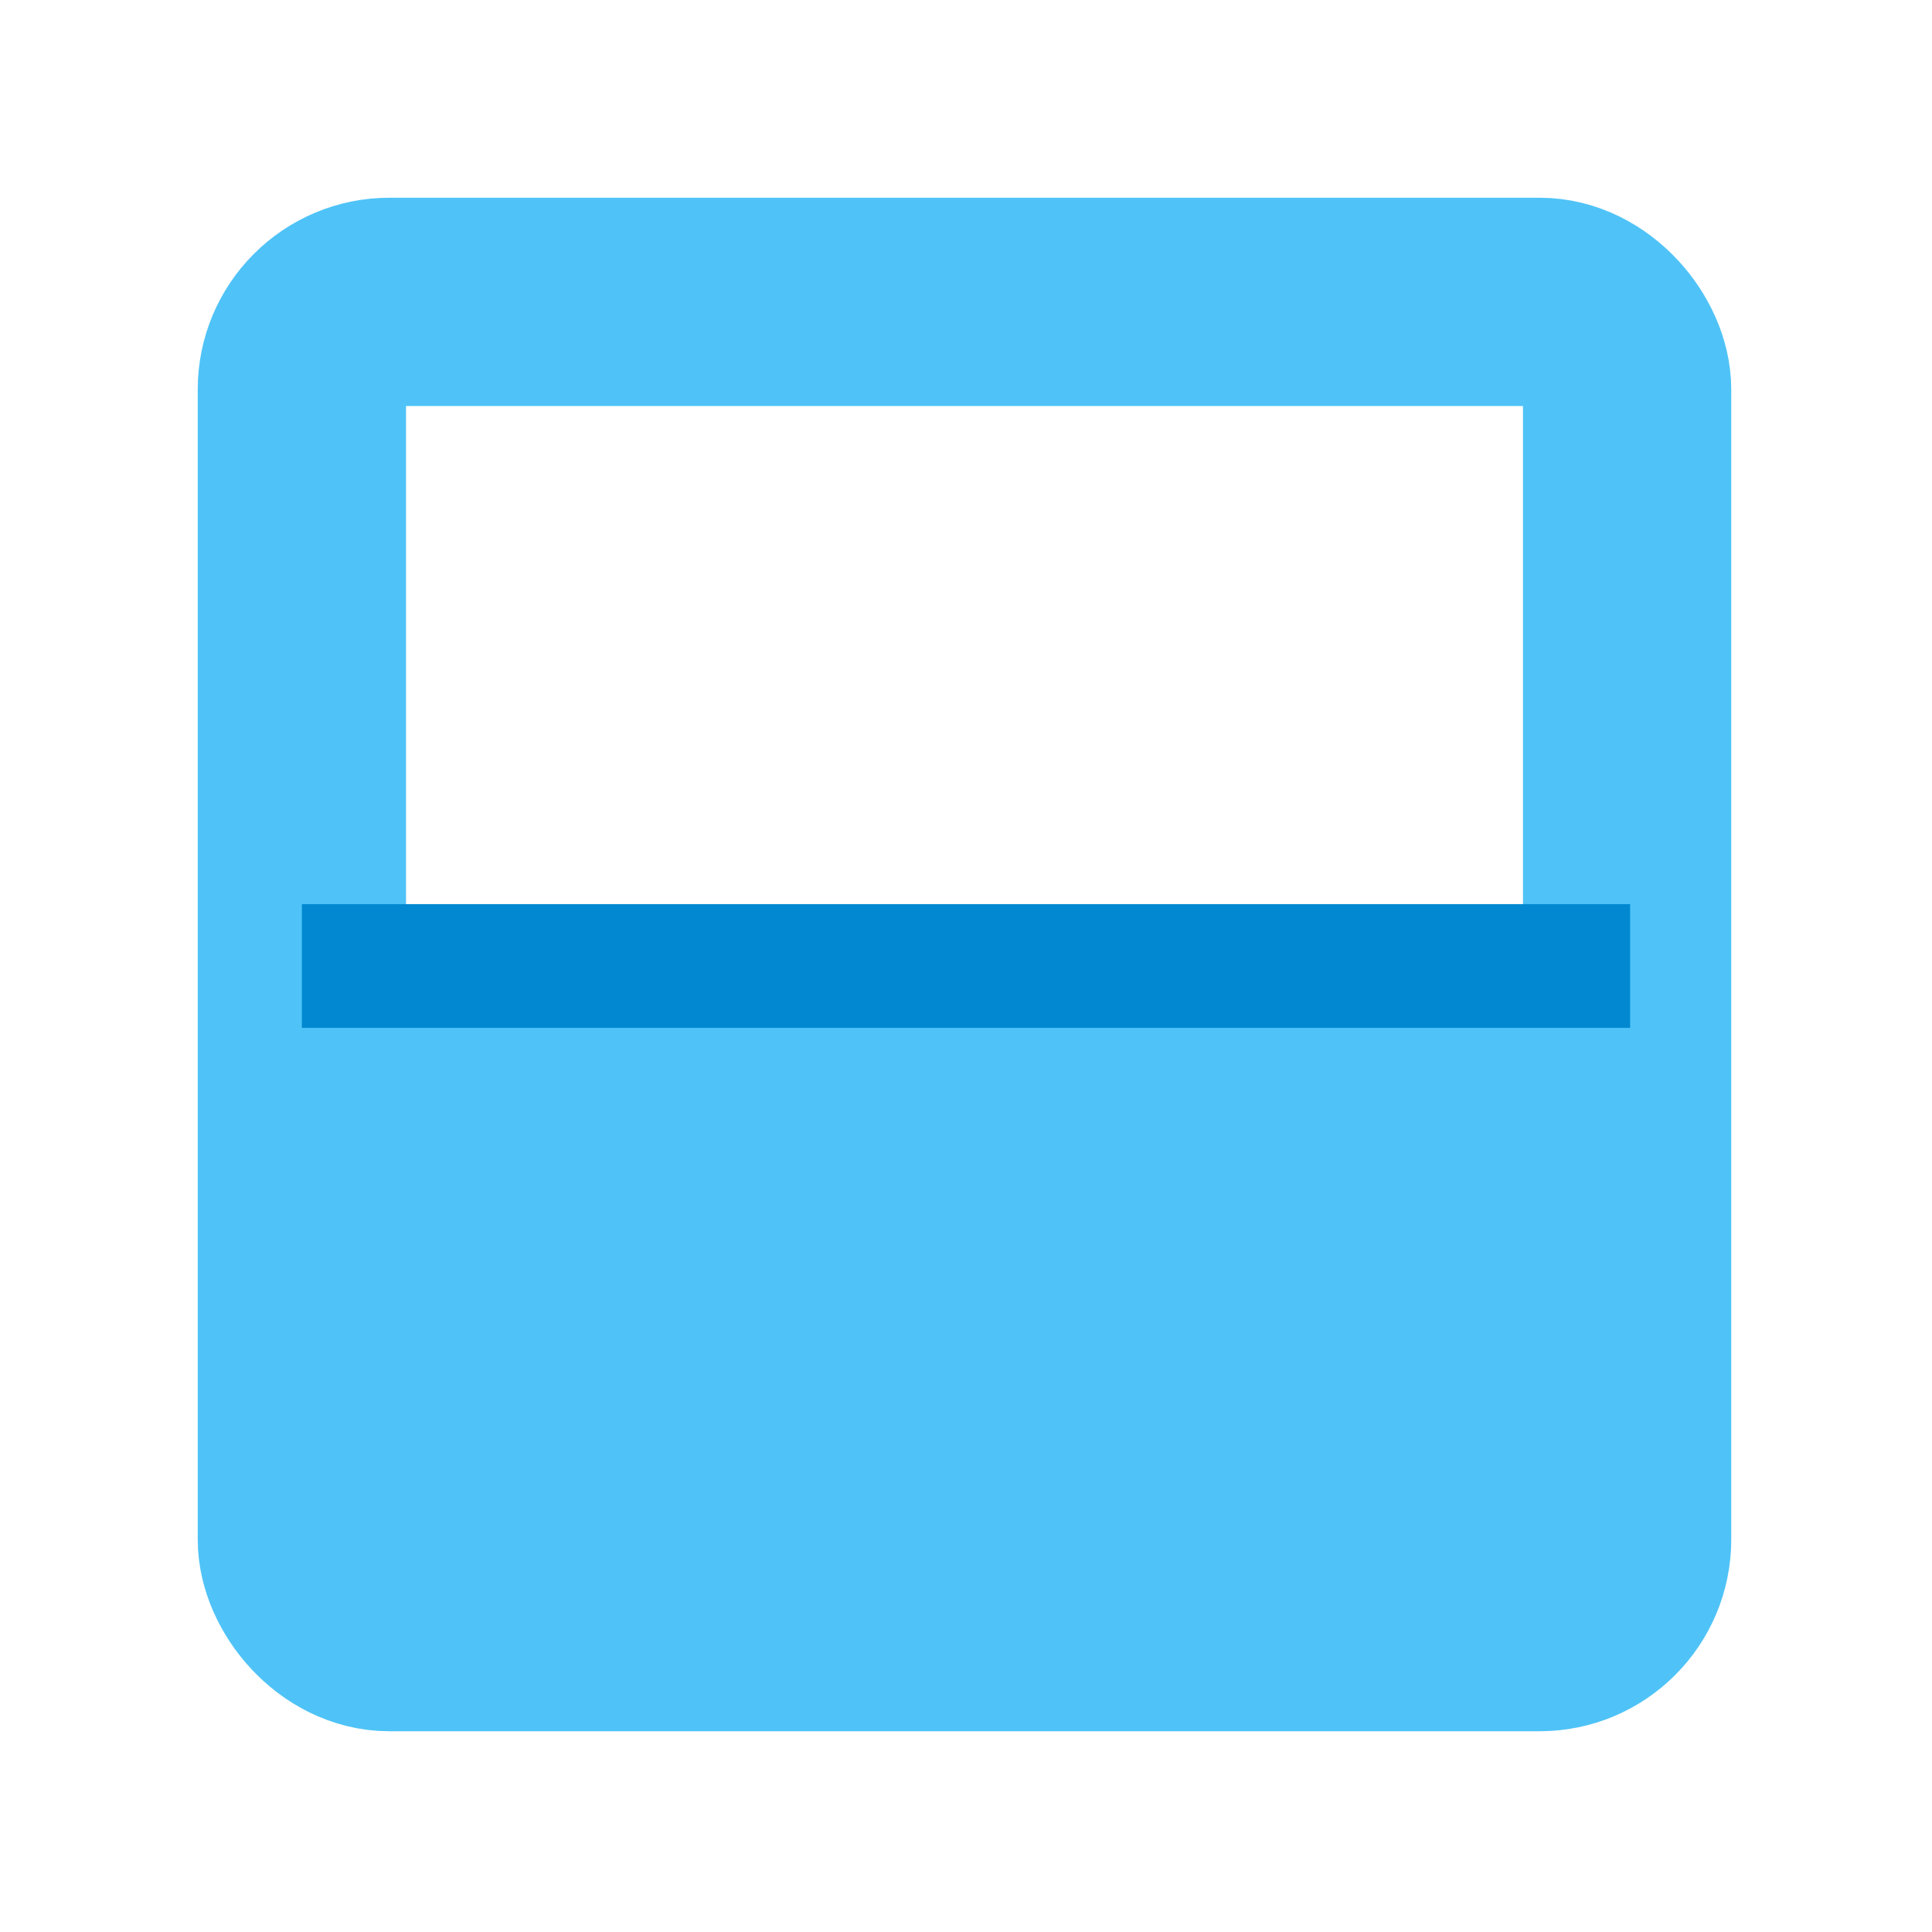
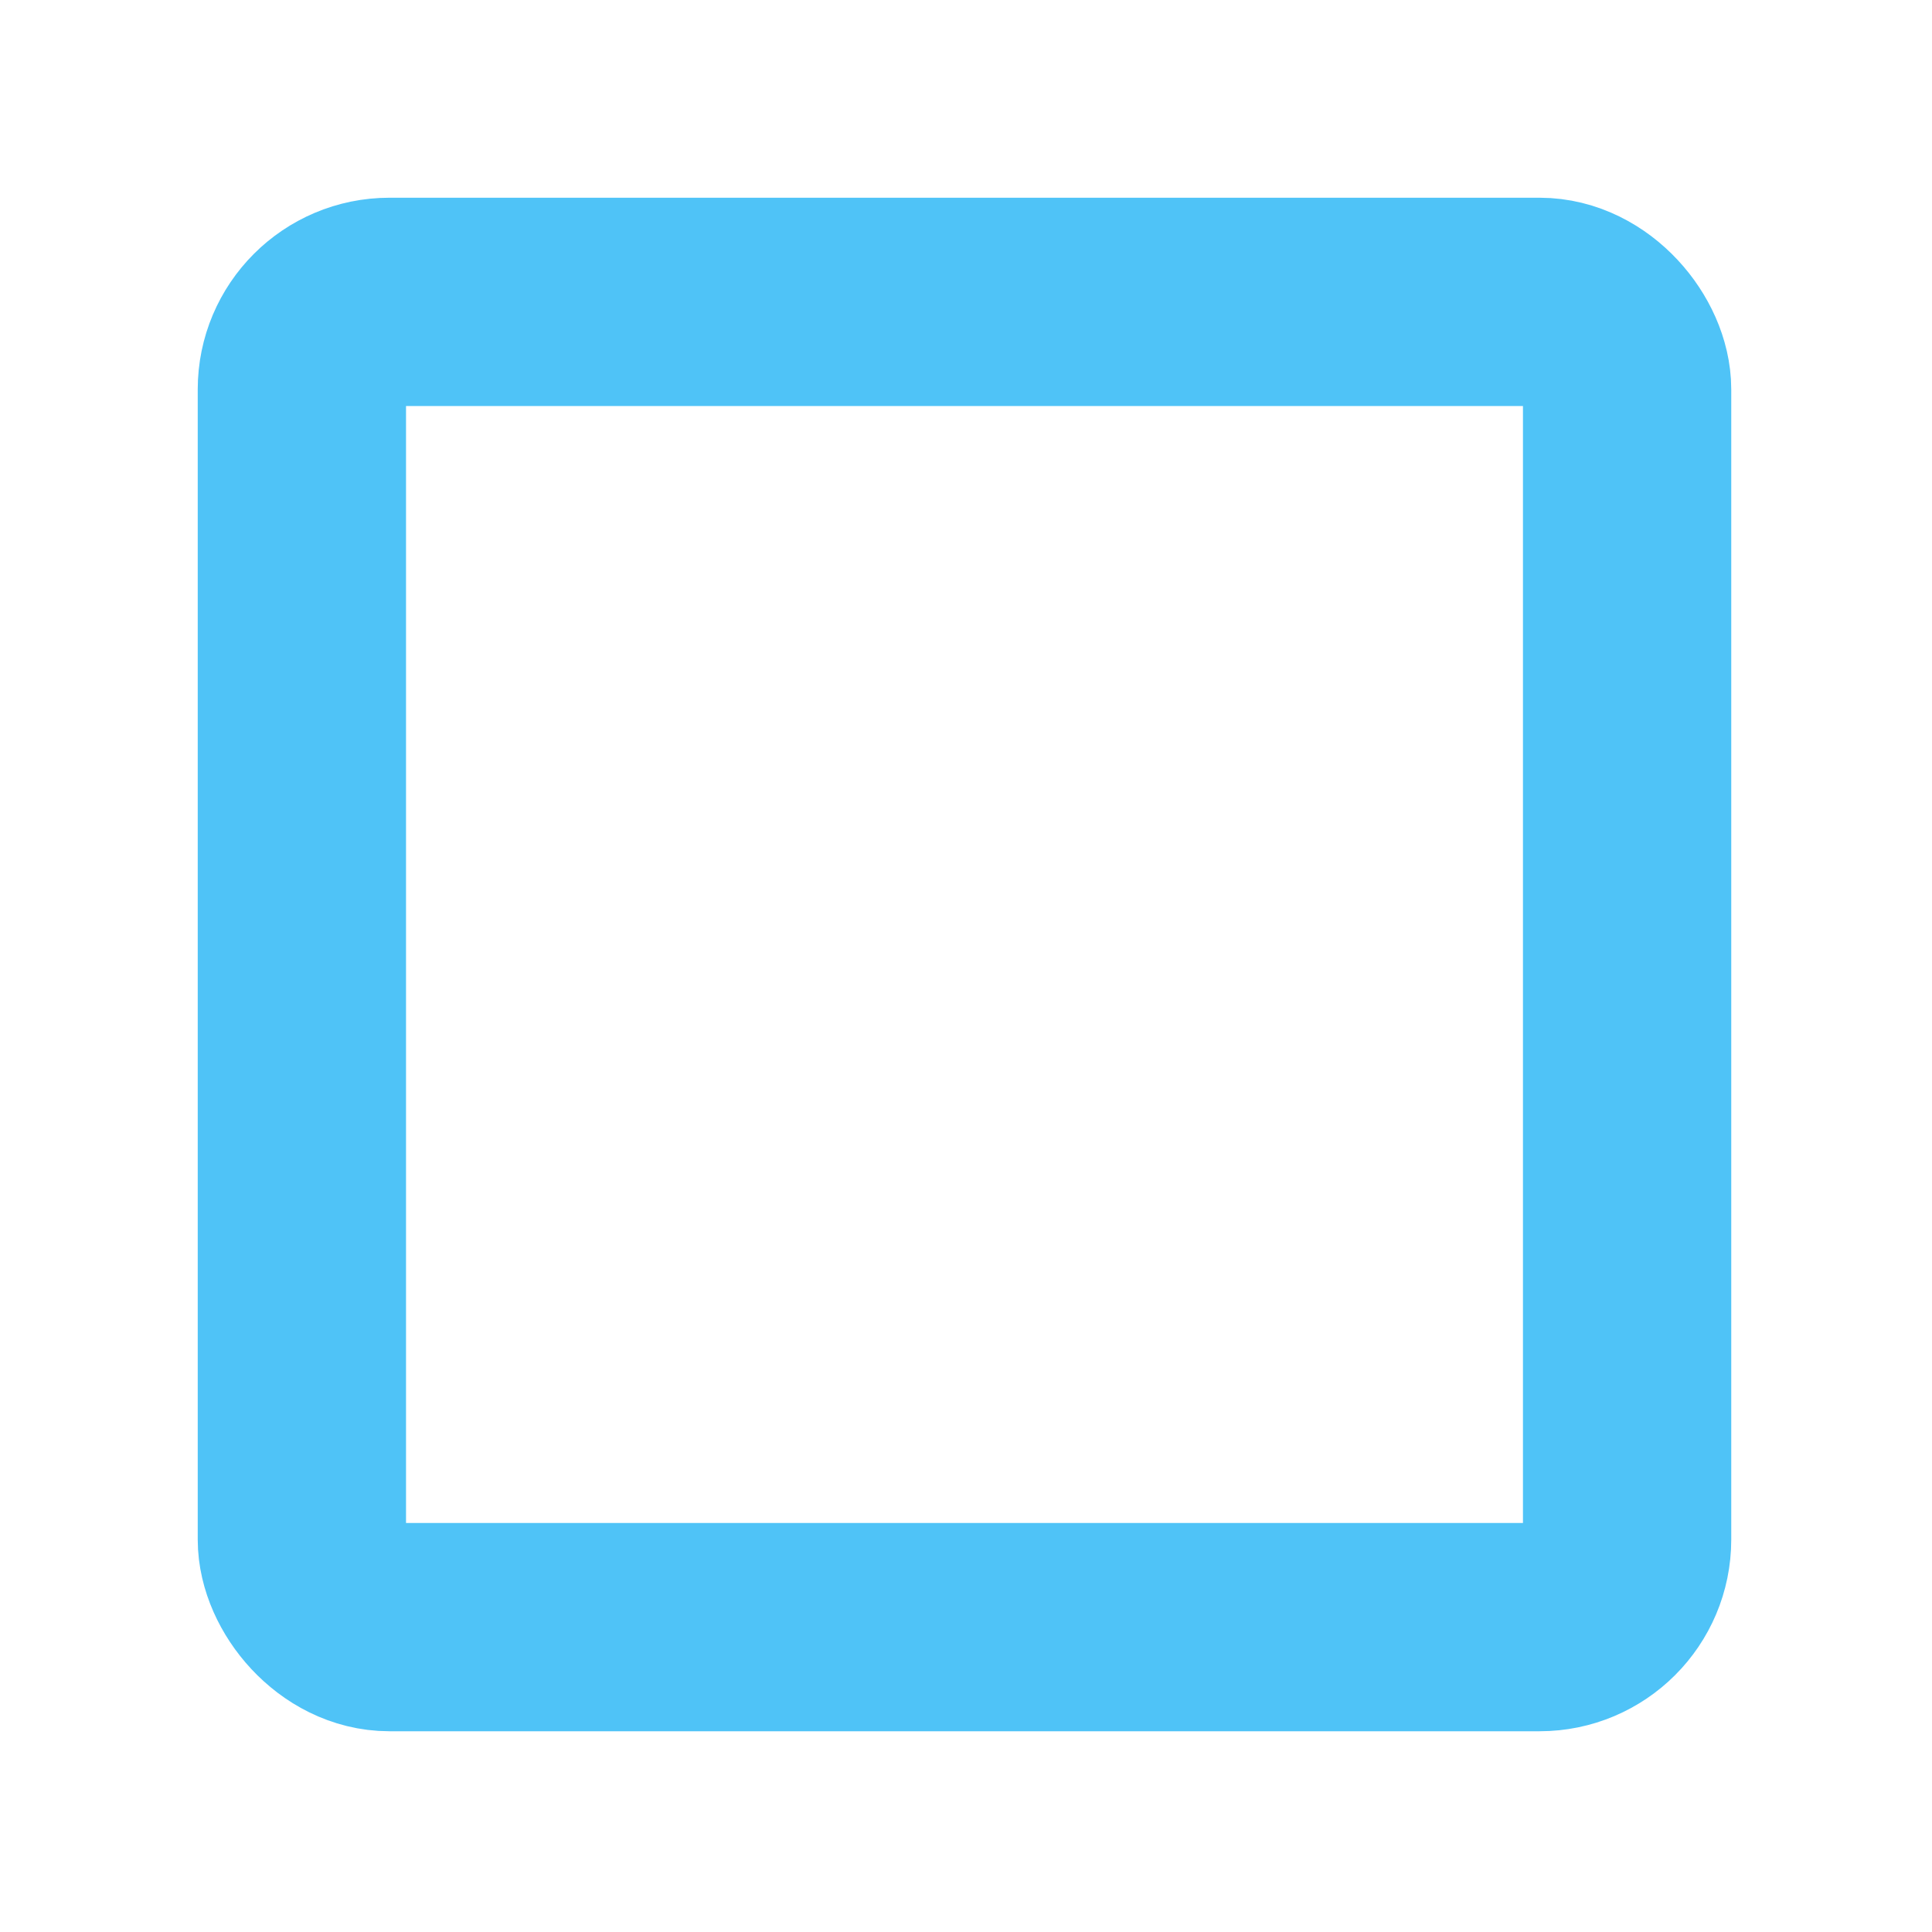
<svg xmlns="http://www.w3.org/2000/svg" id="Ebene_1" version="1.1" viewBox="0 0 64 64">
  <defs>
    <style>
      .st0 {
        stroke: #0288d1;
        stroke-width: 4.1px;
      }

      .st0, .st1 {
        fill: none;
      }

      .st2 {
        fill: #4fc3f7;
      }

      .st1 {
        stroke: #4fc3f7;
        stroke-width: 6.9px;
      }
    </style>
  </defs>
  <rect class="st1" x="10" y="10" width="43.9" height="43.9" rx="2.9" ry="2.9" />
-   <rect class="st2" x="10" y="32" width="43.9" height="22" />
-   <line class="st0" x1="10" y1="32" x2="54" y2="32" />
</svg>